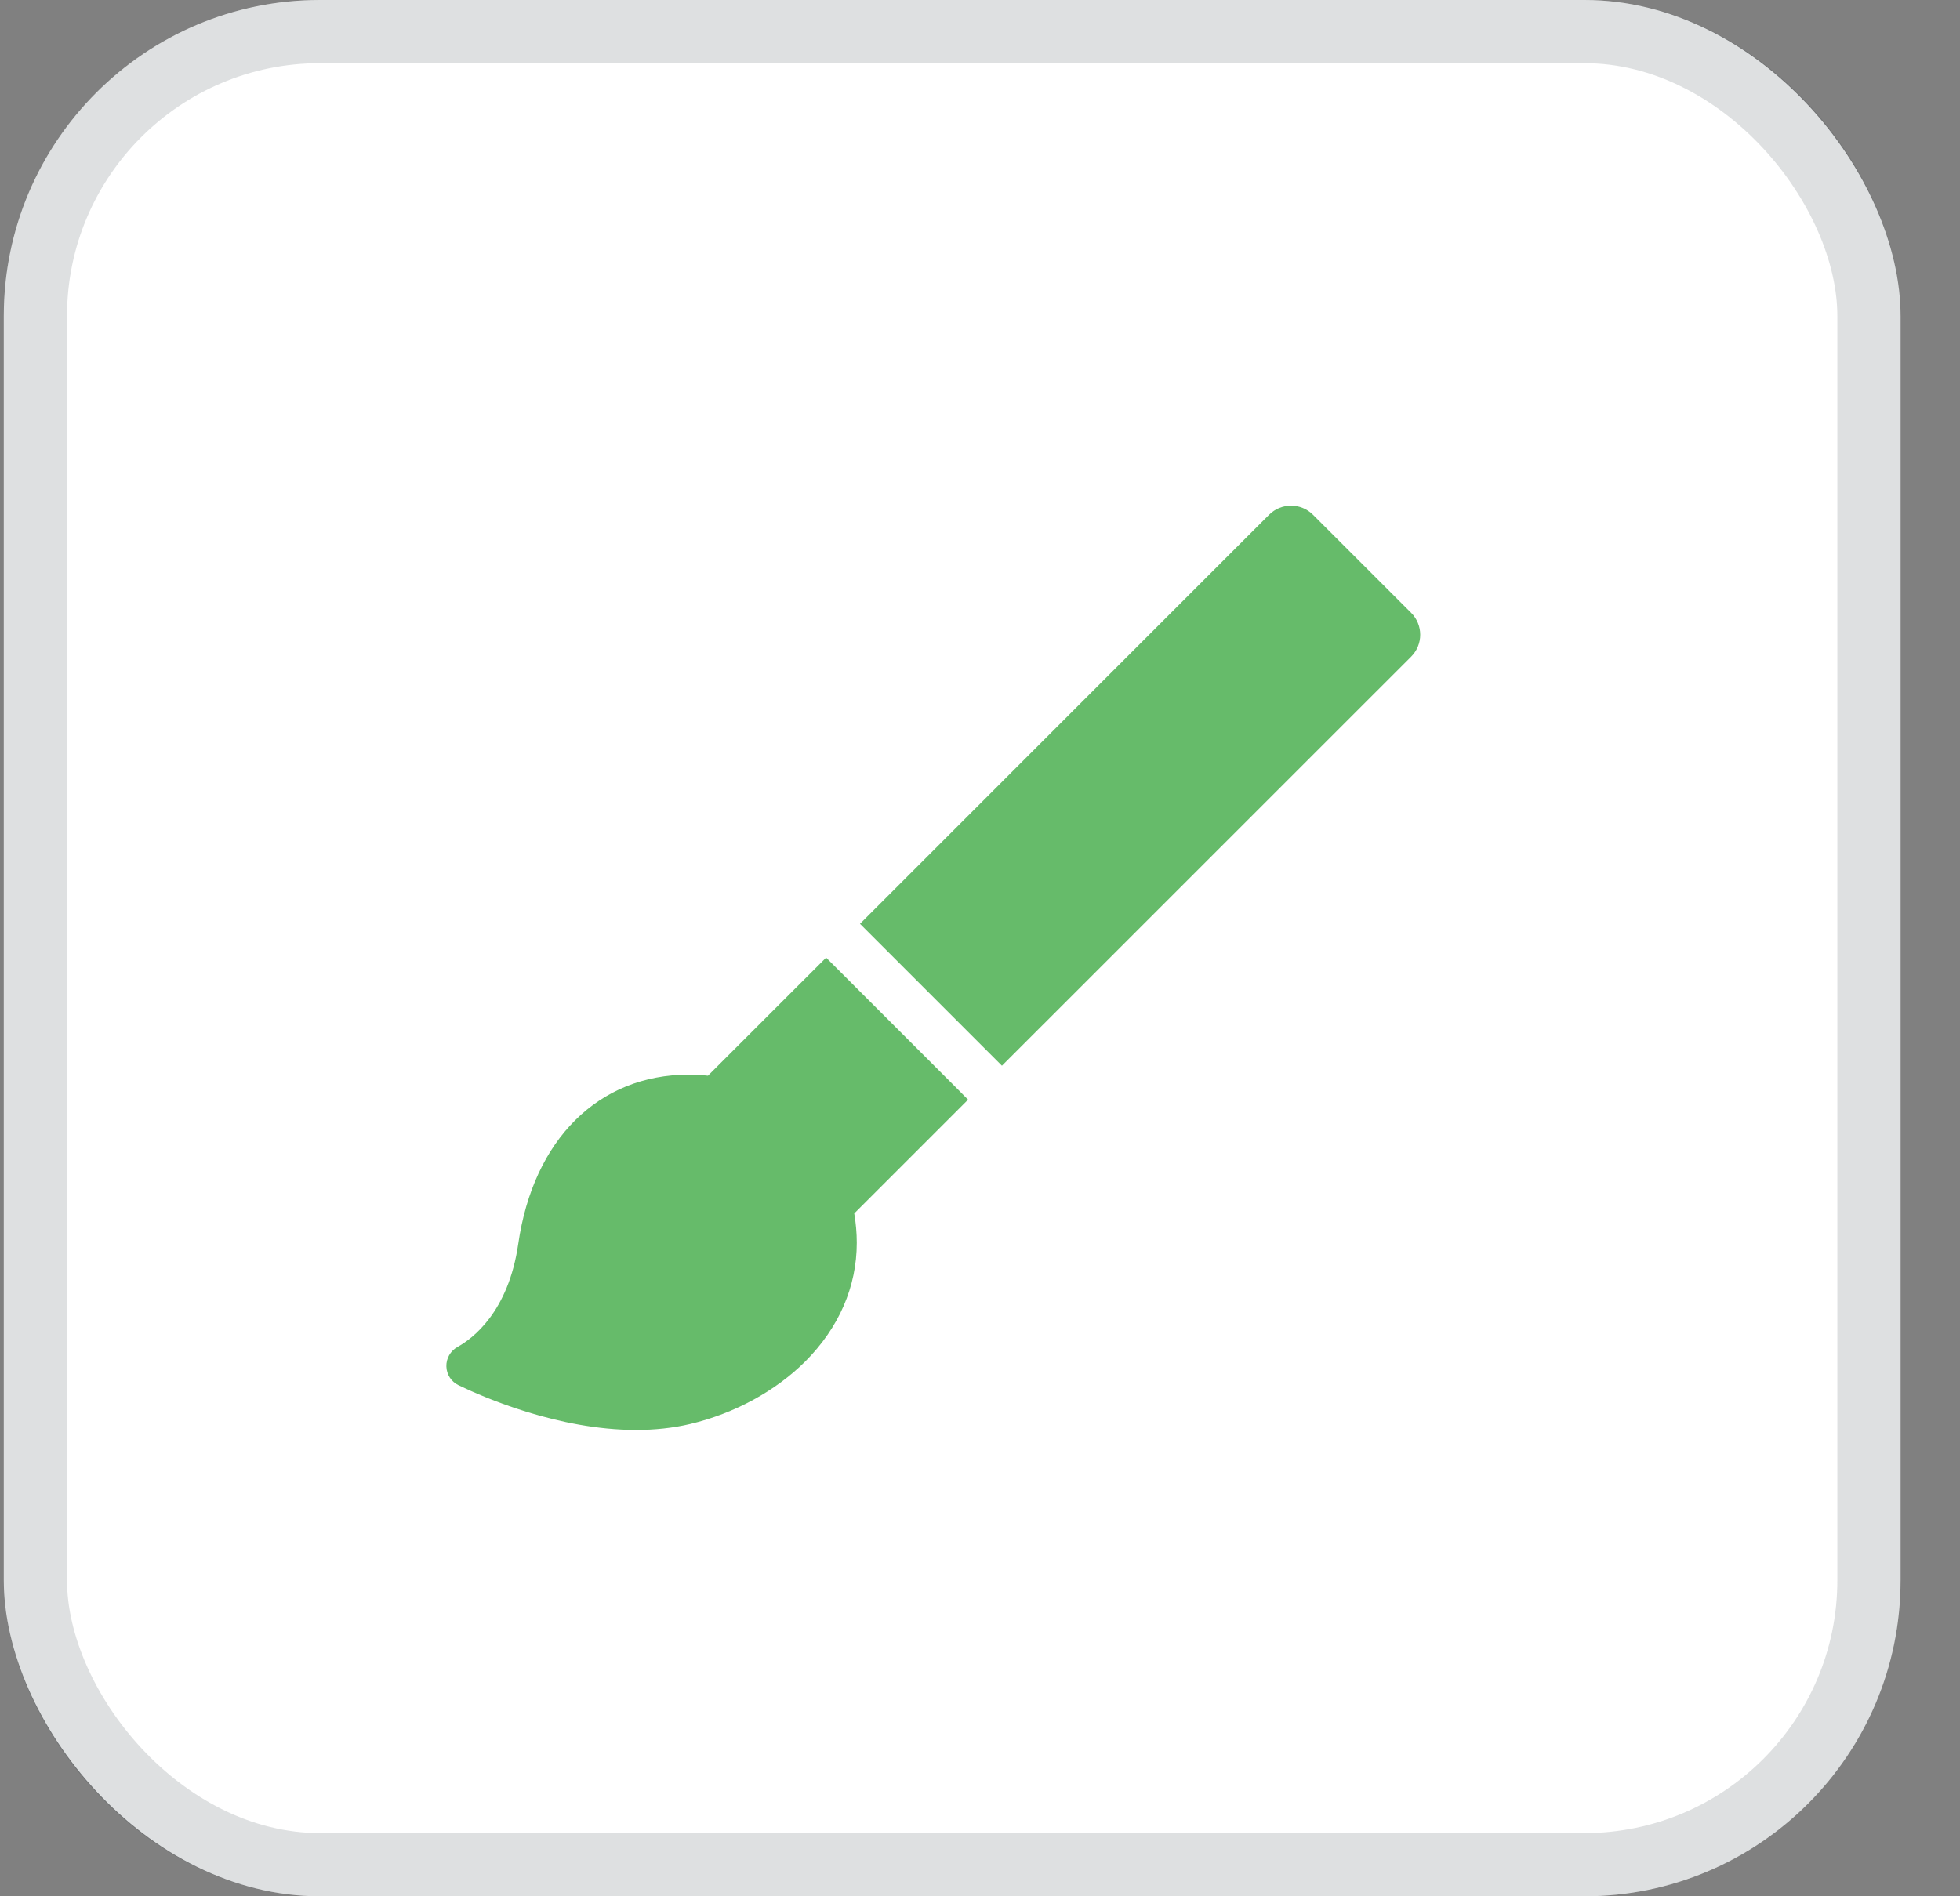
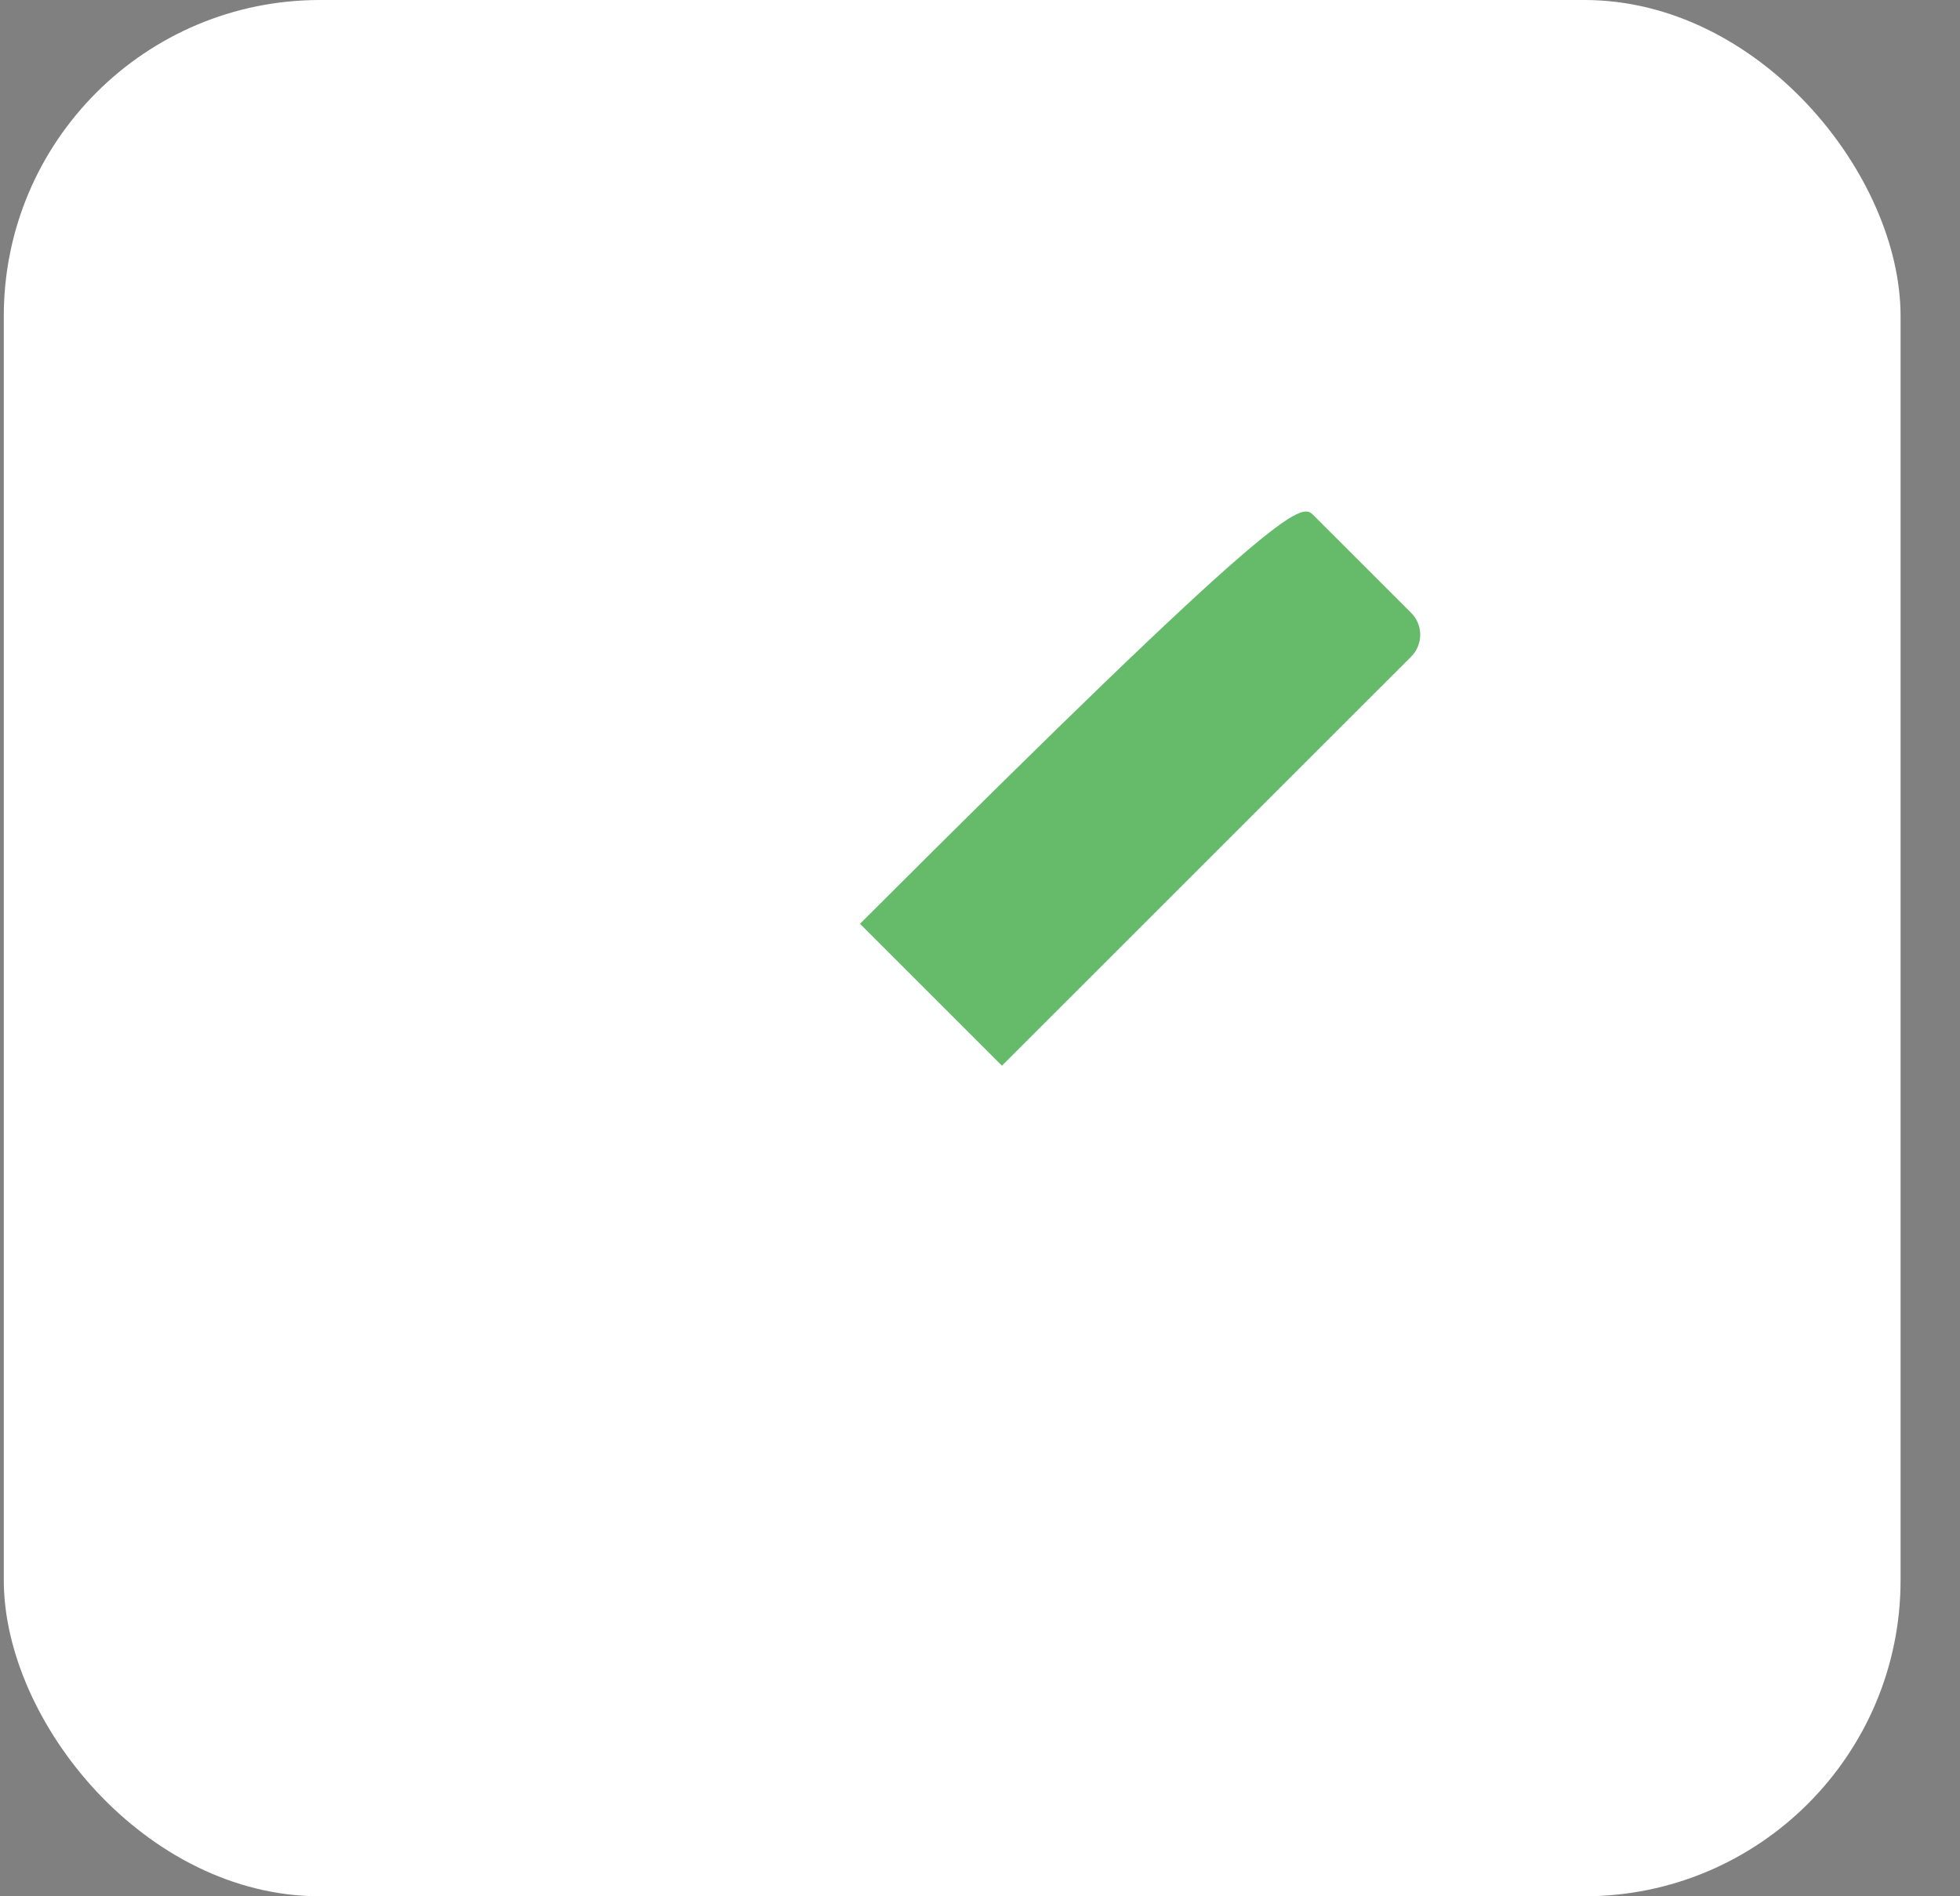
<svg xmlns="http://www.w3.org/2000/svg" width="31" height="30" viewBox="0 0 31 30" fill="none">
  <rect x="0" y="0" width="31" height="30" fill="#808080" stroke="none" />
  <rect x="0.06" width="30" height="30" rx="5" fill="white" />
-   <path d="M15.311 17.397L13.511 19.197C13.537 19.35 13.551 19.506 13.551 19.661C13.551 20.354 13.27 21.002 12.74 21.535C12.268 22.006 11.622 22.359 10.919 22.527C10.637 22.594 10.347 22.622 10.061 22.622C8.831 22.622 7.645 22.105 7.253 21.915C7.137 21.86 7.064 21.745 7.06 21.618C7.056 21.491 7.124 21.372 7.236 21.309C7.473 21.178 8.041 20.758 8.197 19.678C8.435 18.026 9.468 17.001 10.893 17.001C10.995 17.001 11.097 17.006 11.197 17.018L13.066 15.15L15.11 17.194L15.311 17.397Z" fill="#66BB6A" />
-   <path d="M22.319 10.389L15.847 16.86L13.602 14.615L20.072 8.144C20.264 7.952 20.576 7.952 20.767 8.144L22.317 9.693C22.511 9.885 22.511 10.197 22.319 10.389L22.319 10.389Z" fill="#66BB6A" />
-   <rect x="0.56" y="0.5" width="29" height="29" rx="4.5" stroke="#263238" stroke-opacity="0.15" />
+   <path d="M22.319 10.389L15.847 16.86L13.602 14.615C20.264 7.952 20.576 7.952 20.767 8.144L22.317 9.693C22.511 9.885 22.511 10.197 22.319 10.389L22.319 10.389Z" fill="#66BB6A" />
</svg>